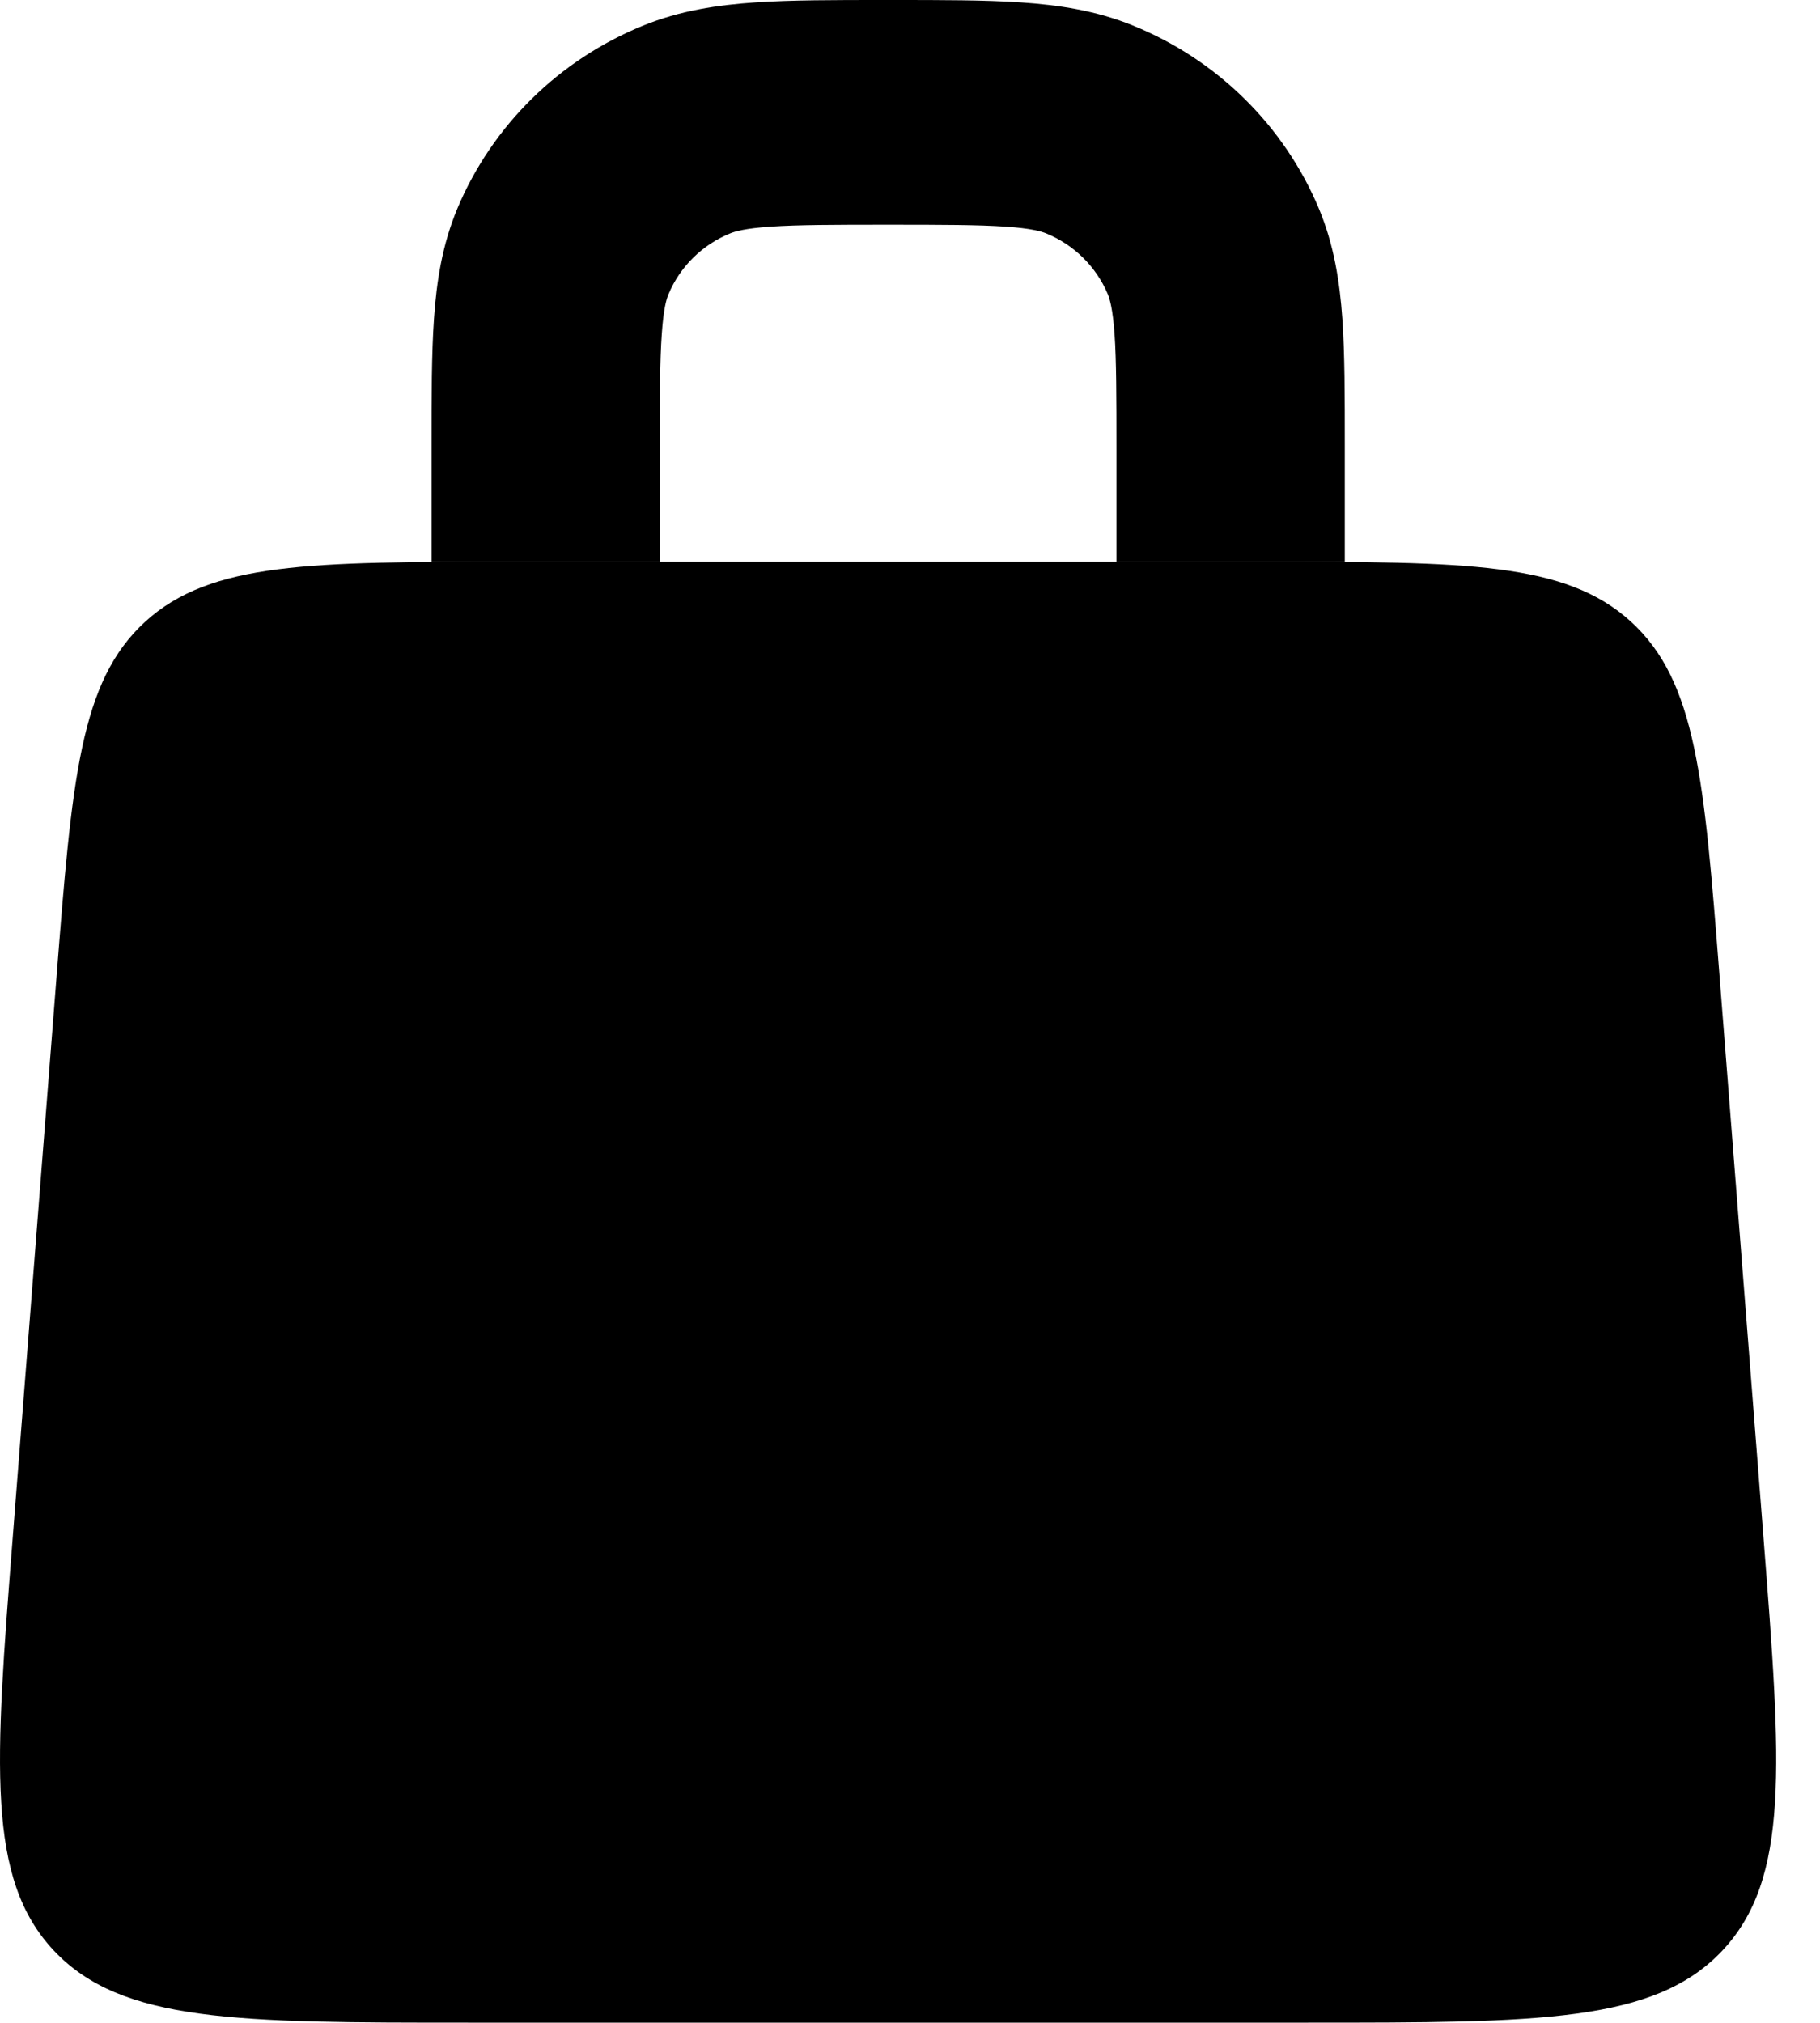
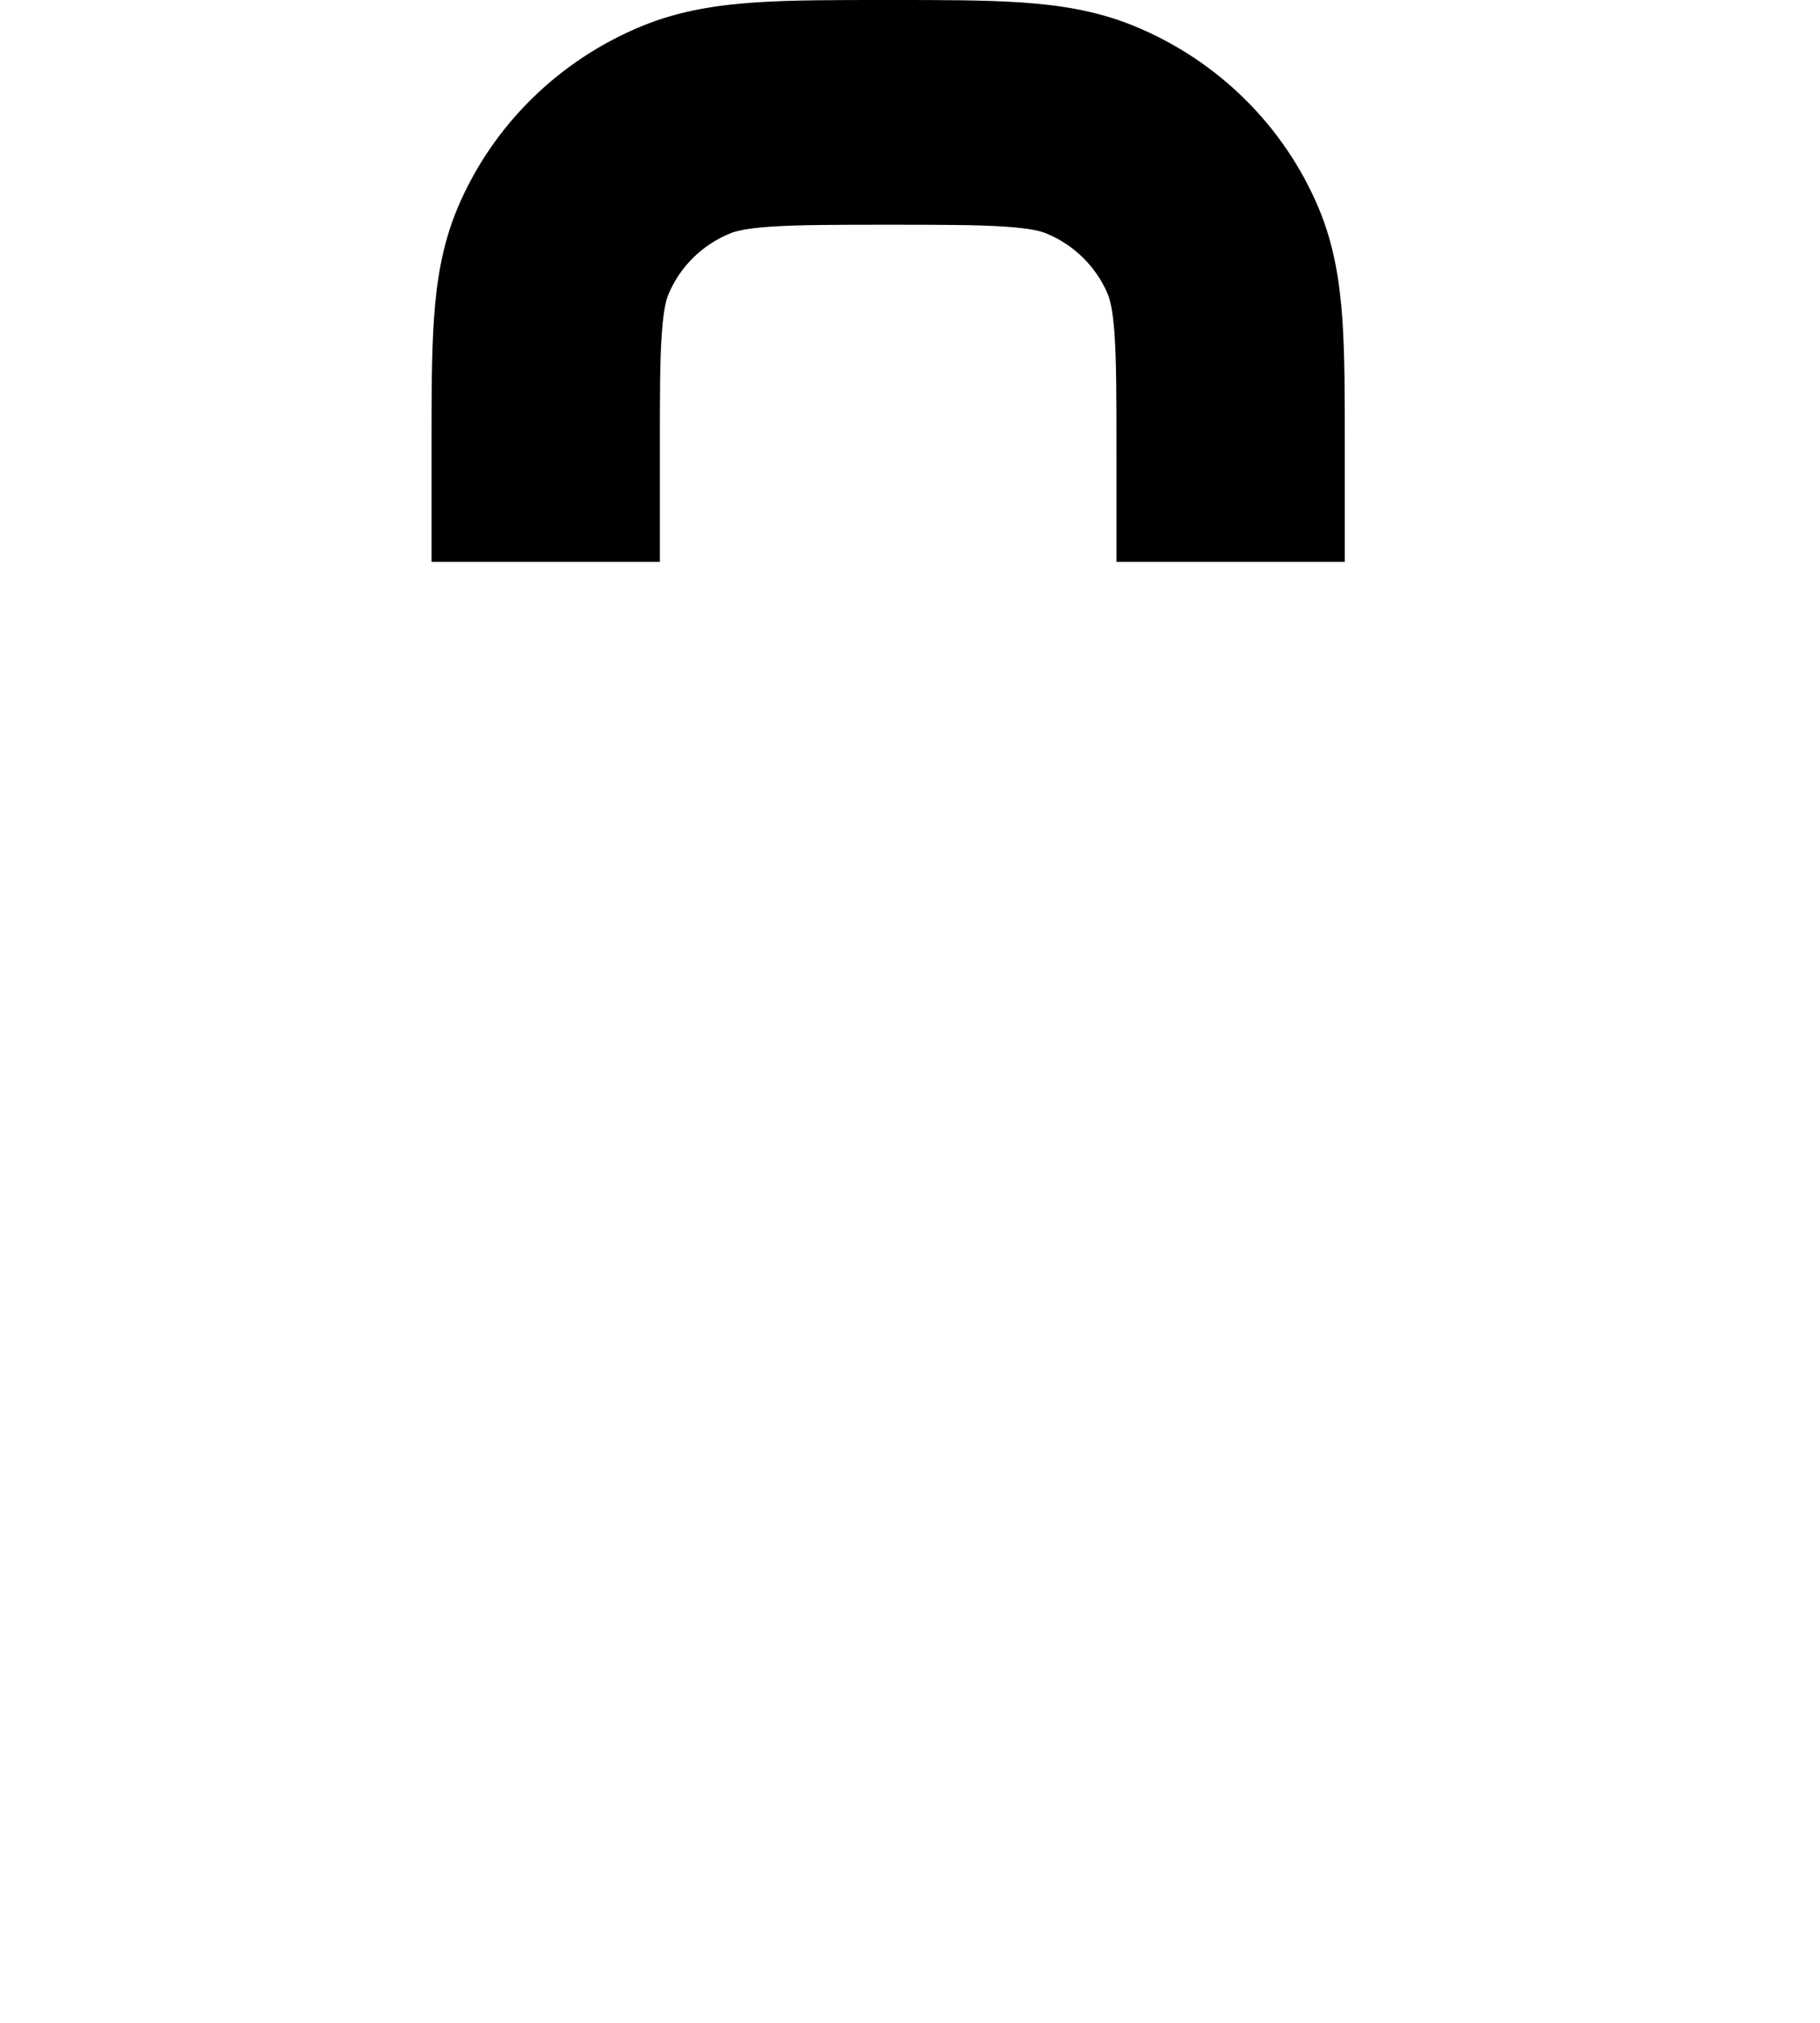
<svg xmlns="http://www.w3.org/2000/svg" width="18" height="20" viewBox="0 0 18 20" fill="none">
-   <path d="M0.559 9.658C0.712 7.711 0.788 6.738 1.437 6.146C2.086 5.555 3.078 5.555 5.062 5.555H12.505C14.489 5.555 15.481 5.555 16.13 6.146C16.779 6.738 16.855 7.711 17.007 9.658L17.442 15.213C17.617 17.453 17.704 18.574 17.034 19.286C16.364 19.998 15.222 19.998 12.939 19.998H4.628C2.345 19.998 1.203 19.998 0.533 19.286C-0.137 18.574 -0.05 17.453 0.125 15.213L0.559 9.658Z" fill="black" />
  <path fill-rule="evenodd" clip-rule="evenodd" d="M8.748 6.51075e-07H8.82C9.315 -1.2991e-05 9.742 -2.50428e-05 10.096 0.024C10.469 0.049 10.841 0.104 11.209 0.254C12.039 0.592 12.698 1.241 13.042 2.058C13.194 2.42 13.25 2.786 13.276 3.153C13.3 3.501 13.3 3.921 13.3 4.409L13.3 5.555H11.042V4.444C11.042 3.911 11.041 3.567 11.023 3.304C11.005 3.051 10.975 2.954 10.956 2.908C10.841 2.636 10.621 2.419 10.345 2.307C10.298 2.288 10.2 2.258 9.942 2.241C9.675 2.223 9.325 2.222 8.784 2.222C8.242 2.222 7.893 2.223 7.625 2.241C7.368 2.258 7.27 2.288 7.223 2.307C6.946 2.419 6.726 2.636 6.612 2.908C6.592 2.954 6.562 3.051 6.545 3.304C6.526 3.567 6.526 3.911 6.526 4.444V5.555H4.268L4.268 4.409C4.268 3.921 4.268 3.501 4.292 3.153C4.317 2.786 4.373 2.42 4.525 2.058C4.869 1.241 5.529 0.592 6.358 0.254C6.726 0.104 7.099 0.049 7.471 0.024C7.825 -2.50428e-05 8.252 -1.2991e-05 8.748 6.51075e-07Z" fill="black" />
</svg>